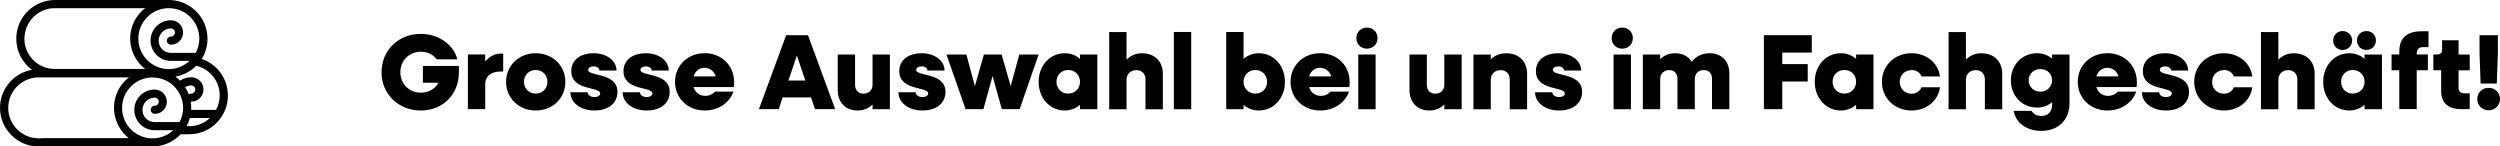
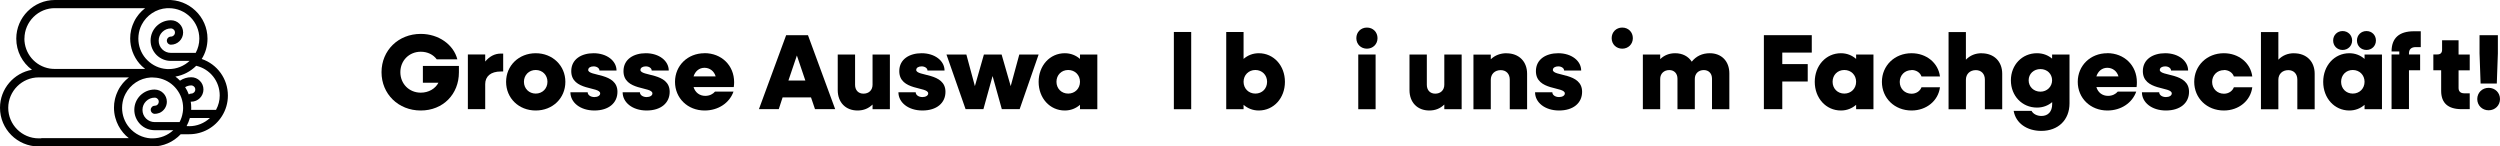
<svg xmlns="http://www.w3.org/2000/svg" id="Ebene_2" data-name="Ebene 2" viewBox="0 0 351.81 20.61">
  <g id="Ebene_1-2" data-name="Ebene 1">
    <g>
      <path d="M59.51,11.64h2.19c-.44.84-1.37,1.4-2.49,1.4-1.63,0-2.87-1.24-2.87-2.88s1.24-2.88,2.87-2.88c.97,0,1.77.41,2.25,1.07h2.9c-.53-2.07-2.63-3.58-5.15-3.58-3.15,0-5.52,2.32-5.52,5.39s2.37,5.39,5.52,5.39,5.37-2.31,5.37-5.36v-.91h-5.07v2.35Z" />
      <path d="M68.28,8.66v-1h-2.44v7.7h2.44v-3.52c0-1.09.77-1.78,2.2-1.78h.33v-2.52h-.33c-.88,0-1.61.41-2.2,1.12Z" />
      <path d="M75.39,7.49c-2.38,0-4.17,1.74-4.17,4.03s1.78,4.03,4.17,4.03,4.17-1.74,4.17-4.03-1.8-4.03-4.17-4.03ZM75.39,13.17c-.95,0-1.66-.71-1.66-1.66s.71-1.66,1.66-1.66,1.65.71,1.65,1.66-.71,1.66-1.65,1.66Z" />
      <path d="M82.78,9.82c0-.29.33-.48.75-.48.47,0,.83.26.83.59h2.4c0-1.37-1.36-2.44-3.23-2.44-1.69,0-3.14.83-3.14,2.52,0,2.81,4.07,2.14,4.07,3.14,0,.3-.35.51-.81.51-.54,0-.95-.29-.95-.68h-2.43c0,1.43,1.37,2.57,3.38,2.57s3.24-1.06,3.24-2.63c0-2.75-4.12-2.13-4.12-3.09Z" />
      <path d="M90.13,9.82c0-.29.33-.48.75-.48.47,0,.83.26.83.59h2.4c0-1.37-1.36-2.44-3.23-2.44-1.69,0-3.14.83-3.14,2.52,0,2.81,4.07,2.14,4.07,3.14,0,.3-.35.51-.81.51-.54,0-.95-.29-.95-.68h-2.43c0,1.43,1.37,2.57,3.38,2.57s3.24-1.06,3.24-2.63c0-2.75-4.12-2.13-4.12-3.09Z" />
      <path d="M99.14,7.49c-2.37,0-4.15,1.74-4.15,4.03s1.78,4.03,4.17,4.03c1.93,0,3.5-1.07,4.06-2.66h-2.6c-.27.33-.75.6-1.37.6-.81,0-1.42-.48-1.65-1.24h5.66c.03-.2.05-.45.05-.68,0-2.37-1.78-4.09-4.17-4.09ZM97.6,10.75c.24-.74.8-1.21,1.54-1.21s1.36.47,1.57,1.21h-3.11Z" />
      <path d="M110.63,4.95l-3.83,10.41h2.79l.54-1.65h4l.56,1.65h2.84l-3.83-10.41h-3.06ZM110.95,11.33l1.19-3.52,1.19,3.52h-2.38Z" />
      <path d="M122.79,11.91c0,.77-.51,1.27-1.28,1.27-.71,0-1.18-.48-1.18-1.24v-4.27h-2.44v5.01c0,1.74,1.12,2.87,2.79,2.87.85,0,1.55-.29,2.11-.84v.66h2.44v-7.7h-2.44v4.24Z" />
      <path d="M128.94,9.82c0-.29.33-.48.75-.48.47,0,.83.26.83.59h2.4c0-1.37-1.36-2.44-3.23-2.44-1.69,0-3.14.83-3.14,2.52,0,2.81,4.07,2.14,4.07,3.14,0,.3-.35.51-.81.51-.54,0-.95-.29-.95-.68h-2.43c0,1.43,1.37,2.57,3.38,2.57s3.24-1.06,3.24-2.63c0-2.75-4.12-2.13-4.12-3.09Z" />
      <polygon points="142.23 12.12 140.95 7.67 138.46 7.67 137.19 12.12 135.99 7.67 133.19 7.67 135.88 15.36 138.39 15.36 139.68 10.7 140.98 15.36 143.49 15.36 146.16 7.67 143.44 7.67 142.23 12.12" />
      <path d="M151.98,8.29c-.57-.5-1.3-.8-2.14-.8-2.1,0-3.68,1.74-3.68,4.03s1.58,4.03,3.68,4.03c.84,0,1.57-.3,2.14-.8v.62h2.44v-7.7h-2.44v.62ZM150.32,13.17c-.95,0-1.65-.71-1.65-1.66s.69-1.66,1.65-1.66,1.66.71,1.66,1.66-.71,1.66-1.66,1.66Z" />
-       <path d="M160.75,7.49c-.88,0-1.63.3-2.22.91v-3.89h-2.44v10.87h2.44v-4.15c0-.81.56-1.36,1.4-1.36.77,0,1.27.53,1.27,1.33v4.18h2.44v-5c0-1.74-1.16-2.88-2.9-2.88Z" />
      <rect x="165.19" y="4.5" width="2.44" height="10.87" />
      <path d="M177.14,7.49c-.84,0-1.57.3-2.14.8v-3.79h-2.44v10.87h2.44v-.62c.57.5,1.3.8,2.14.8,2.1,0,3.68-1.74,3.68-4.03s-1.58-4.03-3.68-4.03ZM176.66,13.17c-.95,0-1.66-.71-1.66-1.66s.71-1.66,1.66-1.66,1.65.71,1.65,1.66-.69,1.66-1.65,1.66Z" />
-       <path d="M185.76,7.49c-2.37,0-4.15,1.74-4.15,4.03s1.78,4.03,4.17,4.03c1.93,0,3.5-1.07,4.06-2.66h-2.6c-.27.33-.75.6-1.37.6-.81,0-1.42-.48-1.65-1.24h5.66c.03-.2.05-.45.05-.68,0-2.37-1.78-4.09-4.17-4.09ZM184.22,10.75c.24-.74.8-1.21,1.54-1.21s1.36.47,1.57,1.21h-3.11Z" />
      <rect x="191.14" y="7.67" width="2.44" height="7.7" />
      <path d="M192.36,3.88c-.85,0-1.49.63-1.49,1.49s.65,1.48,1.49,1.48,1.49-.63,1.49-1.48-.63-1.49-1.49-1.49Z" />
      <path d="M203.25,11.91c0,.77-.51,1.27-1.28,1.27-.71,0-1.18-.48-1.18-1.24v-4.27h-2.44v5.01c0,1.74,1.12,2.87,2.79,2.87.85,0,1.55-.29,2.11-.84v.66h2.44v-7.7h-2.44v4.24Z" />
      <path d="M212.01,7.49c-.88,0-1.63.29-2.22.85v-.66h-2.44v7.7h2.44v-4.15c0-.81.56-1.36,1.4-1.36.77,0,1.27.53,1.27,1.33v4.18h2.44v-5c0-1.74-1.16-2.88-2.9-2.88Z" />
      <path d="M218.53,9.82c0-.29.33-.48.75-.48.47,0,.83.26.83.59h2.4c0-1.37-1.36-2.44-3.23-2.44-1.69,0-3.14.83-3.14,2.52,0,2.81,4.07,2.14,4.07,3.14,0,.3-.35.51-.81.51-.54,0-.95-.29-.95-.68h-2.43c0,1.43,1.37,2.57,3.38,2.57s3.24-1.06,3.24-2.63c0-2.75-4.12-2.13-4.12-3.09Z" />
      <path d="M228.29,3.88c-.85,0-1.49.63-1.49,1.49s.65,1.48,1.49,1.48,1.49-.63,1.49-1.48-.63-1.49-1.49-1.49Z" />
-       <rect x="227.07" y="7.67" width="2.44" height="7.7" />
      <path d="M240.61,7.49c-1.06,0-1.92.41-2.54,1.19-.48-.75-1.3-1.19-2.34-1.19-.83,0-1.54.29-2.1.83v-.65h-2.44v7.7h2.44v-4.27c0-.74.53-1.24,1.28-1.24.69,0,1.15.48,1.15,1.21v4.3h2.44v-4.27c0-.74.51-1.24,1.27-1.24.69,0,1.15.48,1.15,1.21v4.3h2.44v-5.04c0-1.72-1.1-2.84-2.76-2.84Z" />
      <polygon points="248.22 15.36 250.81 15.36 250.81 11.47 254.39 11.47 254.39 9.02 250.81 9.02 250.81 7.4 254.96 7.4 254.96 4.95 248.22 4.95 248.22 15.36" />
      <path d="M261.2,8.29c-.57-.5-1.3-.8-2.14-.8-2.1,0-3.68,1.74-3.68,4.03s1.58,4.03,3.68,4.03c.84,0,1.57-.3,2.14-.8v.62h2.44v-7.7h-2.44v.62ZM259.54,13.17c-.95,0-1.65-.71-1.65-1.66s.69-1.66,1.65-1.66,1.66.71,1.66,1.66-.71,1.66-1.66,1.66Z" />
      <path d="M269,9.85c.66,0,1.21.36,1.4.91h2.6c-.24-1.9-1.9-3.27-4-3.27-2.38,0-4.17,1.74-4.17,4.03s1.78,4.03,4.17,4.03c2.1,0,3.76-1.37,4-3.27h-2.6c-.2.54-.74.91-1.4.91-.95,0-1.66-.71-1.66-1.66s.71-1.66,1.66-1.66Z" />
      <path d="M278.87,7.49c-.88,0-1.63.3-2.22.91v-3.89h-2.44v10.87h2.44v-4.15c0-.81.56-1.36,1.4-1.36.77,0,1.27.53,1.27,1.33v4.18h2.44v-5c0-1.74-1.16-2.88-2.9-2.88Z" />
      <path d="M288.79,8.26c-.56-.48-1.28-.77-2.14-.77-2.1,0-3.67,1.65-3.67,3.82s1.57,3.83,3.67,3.83c.86,0,1.58-.29,2.14-.77v.29c0,1.04-.57,1.66-1.51,1.66-.62,0-1.18-.29-1.39-.72h-2.52c.3,1.74,1.87,2.82,3.89,2.82,2.38,0,3.97-1.54,3.97-3.88v-6.87h-2.45v.59ZM287.14,12.9c-.95,0-1.66-.69-1.66-1.6s.71-1.58,1.66-1.58,1.64.69,1.64,1.58-.71,1.6-1.64,1.6Z" />
      <path d="M296.54,7.49c-2.37,0-4.15,1.74-4.15,4.03s1.78,4.03,4.17,4.03c1.93,0,3.5-1.07,4.06-2.66h-2.6c-.27.33-.75.6-1.37.6-.81,0-1.42-.48-1.64-1.24h5.66c.03-.2.04-.45.04-.68,0-2.37-1.78-4.09-4.17-4.09ZM295.01,10.75c.24-.74.8-1.21,1.54-1.21s1.36.47,1.57,1.21h-3.11Z" />
      <path d="M303.94,9.82c0-.29.33-.48.75-.48.47,0,.83.26.83.59h2.4c0-1.37-1.36-2.44-3.23-2.44-1.69,0-3.14.83-3.14,2.52,0,2.81,4.07,2.14,4.07,3.14,0,.3-.35.51-.82.51-.54,0-.95-.29-.95-.68h-2.43c0,1.43,1.37,2.57,3.38,2.57s3.25-1.06,3.25-2.63c0-2.75-4.12-2.13-4.12-3.09Z" />
      <path d="M312.96,9.85c.66,0,1.21.36,1.4.91h2.59c-.24-1.9-1.9-3.27-4-3.27-2.38,0-4.17,1.74-4.17,4.03s1.78,4.03,4.17,4.03c2.1,0,3.76-1.37,4-3.27h-2.59c-.2.54-.74.91-1.4.91-.95,0-1.66-.71-1.66-1.66s.71-1.66,1.66-1.66Z" />
      <path d="M322.84,7.49c-.88,0-1.63.3-2.22.91v-3.89h-2.45v10.87h2.45v-4.15c0-.81.56-1.36,1.4-1.36.77,0,1.27.53,1.27,1.33v4.18h2.44v-5c0-1.74-1.16-2.88-2.9-2.88Z" />
      <path d="M333.02,7.03c.75,0,1.33-.57,1.33-1.33s-.57-1.33-1.33-1.33-1.34.57-1.34,1.33.57,1.33,1.34,1.33Z" />
      <path d="M329.66,7.03c.75,0,1.34-.57,1.34-1.33s-.59-1.33-1.34-1.33-1.33.57-1.33,1.33.57,1.33,1.33,1.33Z" />
      <path d="M332.75,8.29c-.57-.5-1.3-.8-2.14-.8-2.1,0-3.68,1.74-3.68,4.03s1.58,4.03,3.68,4.03c.84,0,1.57-.3,2.14-.8v.62h2.45v-7.7h-2.45v.62ZM331.09,13.17c-.95,0-1.64-.71-1.64-1.66s.69-1.66,1.64-1.66,1.66.71,1.66,1.66-.71,1.66-1.66,1.66Z" />
-       <path d="M337.64,7.24v.42h-1.09v2.23h1.09v5.46h2.45v-5.46h1.57v-2.23h-1.57v-.15c0-.57.33-.88.94-.88h.72v-2.23h-.97c-2.08,0-3.14.97-3.14,2.84Z" />
+       <path d="M337.64,7.24v.42h-1.09v2.23v5.46h2.45v-5.46h1.57v-2.23h-1.57v-.15c0-.57.33-.88.94-.88h.72v-2.23h-.97c-2.08,0-3.14.97-3.14,2.84Z" />
      <path d="M345.97,5.67h-2.31v1.33c0,.44-.23.66-.66.66h-.57v2.23h1.1v2.9c0,1.71.97,2.57,2.87,2.57h1.15v-2.23h-.78c-.5,0-.79-.26-.79-.74v-2.49h1.57v-2.23h-1.57v-1.99Z" />
      <polygon points="351.36 11.76 351.51 7.52 351.51 4.95 348.93 4.95 348.93 7.52 349.08 11.76 351.36 11.76" />
      <path d="M350.21,12.36c-.91,0-1.6.69-1.6,1.58s.69,1.58,1.6,1.58,1.6-.69,1.6-1.58-.69-1.58-1.6-1.58Z" />
      <path d="M28.38,8.31c.54-.85.82-1.84.82-2.87C29.2,2.35,26.6-.13,23.5,0c-.01,0-.02,0-.03,0h-15.46s-.04,0-.05,0c-.08,0-.15,0-.23,0C4.73,0,2.29,2.44,2.29,5.44c0,1.79.86,3.39,2.21,4.38-2.55.45-4.5,2.67-4.5,5.35,0,3,2.44,5.44,5.44,5.44.08,0,.15,0,.23,0,.02,0,.04,0,.06,0h15.46s.02,0,.03,0c.09,0,.17,0,.26,0,1.5,0,2.91-.62,3.95-1.72h.91s.02,0,.03,0c.09,0,.17,0,.26,0,1.88,0,3.61-.96,4.61-2.56.54-.86.83-1.85.83-2.88,0-2.37-1.5-4.41-3.68-5.15ZM23.51,1.15h0c.08,0,.15,0,.22,0h.03c2.37,0,4.29,1.93,4.29,4.29,0,.71-.18,1.39-.51,2h-3.5c-.46,0-.89-.18-1.21-.5-.33-.33-.5-.76-.5-1.22s.18-.89.5-1.21c.33-.33.76-.51,1.22-.51.15,0,.29.06.41.18.11.1.16.24.16.4,0,.32-.26.57-.57.57s-.57.26-.57.57.26.57.57.57c.95,0,1.72-.77,1.72-1.72,0-.46-.18-.9-.5-1.21-.32-.33-.75-.51-1.22-.51-.76,0-1.48.3-2.03.84-.54.55-.83,1.26-.83,2.02s.3,1.48.84,2.03c.55.54,1.26.83,2.02.83h2.63c-.79.73-1.83,1.15-2.91,1.15-.08,0-.17,0-.25,0-.15-.01-.3-.03-.45-.05-1-.16-1.91-.68-2.58-1.46-.66-.77-1.02-1.76-1.02-2.78,0-.28.03-.56.08-.83.05-.27.13-.53.23-.78.05-.12.11-.25.17-.36.68-1.3,2-2.22,3.56-2.31ZM3.44,5.44c0-2.38,1.96-4.33,4.32-4.29.08,0,.15,0,.23,0,.04,0,.07,0,.11,0h12.33s-.06.06-.1.08c-.1.08-.19.16-.28.24-.05.05-.1.09-.15.14-.09.09-.18.19-.26.28-.04.05-.08.09-.12.14-.11.13-.21.27-.3.41-.01.02-.02.03-.03.04-.1.16-.2.32-.28.49-.02.05-.04.1-.07.15-.06.12-.11.25-.16.37-.02.06-.05.13-.07.19-.04.12-.08.24-.11.36-.02.07-.04.14-.05.2-.03.13-.05.26-.07.4,0,.06-.02.12-.03.18-.02.2-.03.39-.03.59,0,1.29.46,2.54,1.29,3.52.11.13.24.26.36.38.04.04.08.07.13.11.09.08.18.16.27.23.02.01.03.03.05.05h-12.33s-.07,0-.11,0c-.08,0-.15,0-.23,0-.02,0-.04,0-.06,0-.22,0-.44-.02-.67-.05-2.08-.34-3.59-2.12-3.59-4.24ZM5.81,19.47s-.07,0-.11,0c-.09,0-.16,0-.25,0-2.37,0-4.29-1.93-4.29-4.29s1.93-4.29,4.29-4.29h.03c.08,0,.15,0,.23,0,.04,0,.07,0,.11,0h12.33s-.06.06-.1.08c-.1.08-.19.16-.28.24-.05.05-.1.09-.15.14-.09.09-.18.19-.26.28-.04.05-.08.09-.12.14-.11.13-.21.27-.3.41-.01.02-.02.03-.03.04-.1.16-.2.32-.28.49-.02.05-.05.1-.07.15-.06.12-.11.25-.16.37-.02.06-.05.13-.07.19-.04.12-.08.24-.11.36-.02.07-.04.14-.05.2-.03.13-.05.26-.07.4,0,.06-.02.12-.03.18-.02.2-.03.39-.03.59,0,.48.06.96.19,1.42.21.77.58,1.49,1.1,2.1.12.14.25.28.38.41.03.03.06.05.08.07.11.1.22.2.34.29,0,0,0,0,0,0H5.81ZM25.71,15.85c-.07.47-.22.91-.44,1.33h-3.51c-.46,0-.89-.18-1.21-.5-.33-.33-.5-.76-.5-1.22s.18-.89.5-1.21c.33-.33.76-.51,1.22-.51.16,0,.29.06.41.18.11.1.16.24.16.4,0,.24-.15.45-.37.53,0,0,0,0,0,0,0,0,0,0-.01,0-.05.02-.11.03-.18.03-.32,0-.57.26-.57.57s.26.57.57.57c.21,0,.4-.04.59-.11,0,0,0,0,.01,0,0,0,0,0,0,0,0,0,0,0,.01,0,0,0,0,0,0,0,.65-.25,1.09-.89,1.09-1.59,0-.46-.18-.9-.5-1.21-.31-.32-.74-.5-1.22-.51-.76,0-1.48.3-2.03.84-.54.55-.83,1.26-.83,2.02s.3,1.48.84,2.03c.55.54,1.26.83,2.02.83h2.63c-.79.73-1.83,1.15-2.92,1.15-.09,0-.17,0-.25,0-1.16-.07-2.26-.62-3.02-1.51-.66-.77-1.02-1.76-1.02-2.78,0-.28.03-.56.08-.83s.13-.53.23-.78c.05-.12.11-.25.17-.36.68-1.3,2-2.22,3.56-2.31h0c.08,0,.15,0,.22,0,.38,0,.79.05,1.18.16.87.24,1.64.74,2.21,1.46.61.77.94,1.69.94,2.68,0,.22-.02.44-.06.68ZM26.62,17.75c-.09,0-.17,0-.25,0-.04,0-.07,0-.11-.01.19-.36.35-.74.46-1.14.06,0,.12.01.19.01h2.63c-.79.73-1.82,1.15-2.91,1.15ZM26.06,12.26c.26-.15.55-.24.85-.24.15,0,.29.06.41.18.11.1.16.24.16.4,0,.32-.26.57-.57.57-.13,0-.24.05-.34.12-.13-.36-.31-.7-.52-1.03ZM30.41,15.46h-3.5s0,0-.01,0c0-.1.01-.19.01-.29,0-.3-.02-.59-.07-.87.02,0,.05.01.07.01.95,0,1.72-.77,1.72-1.72,0-.46-.18-.9-.5-1.21-.32-.33-.75-.51-1.22-.51-.57,0-1.11.17-1.58.48-.2-.21-.42-.4-.65-.57,1.11-.19,2.13-.72,2.93-1.52,1.94.45,3.31,2.16,3.31,4.18,0,.71-.18,1.39-.51,2Z" />
    </g>
  </g>
</svg>